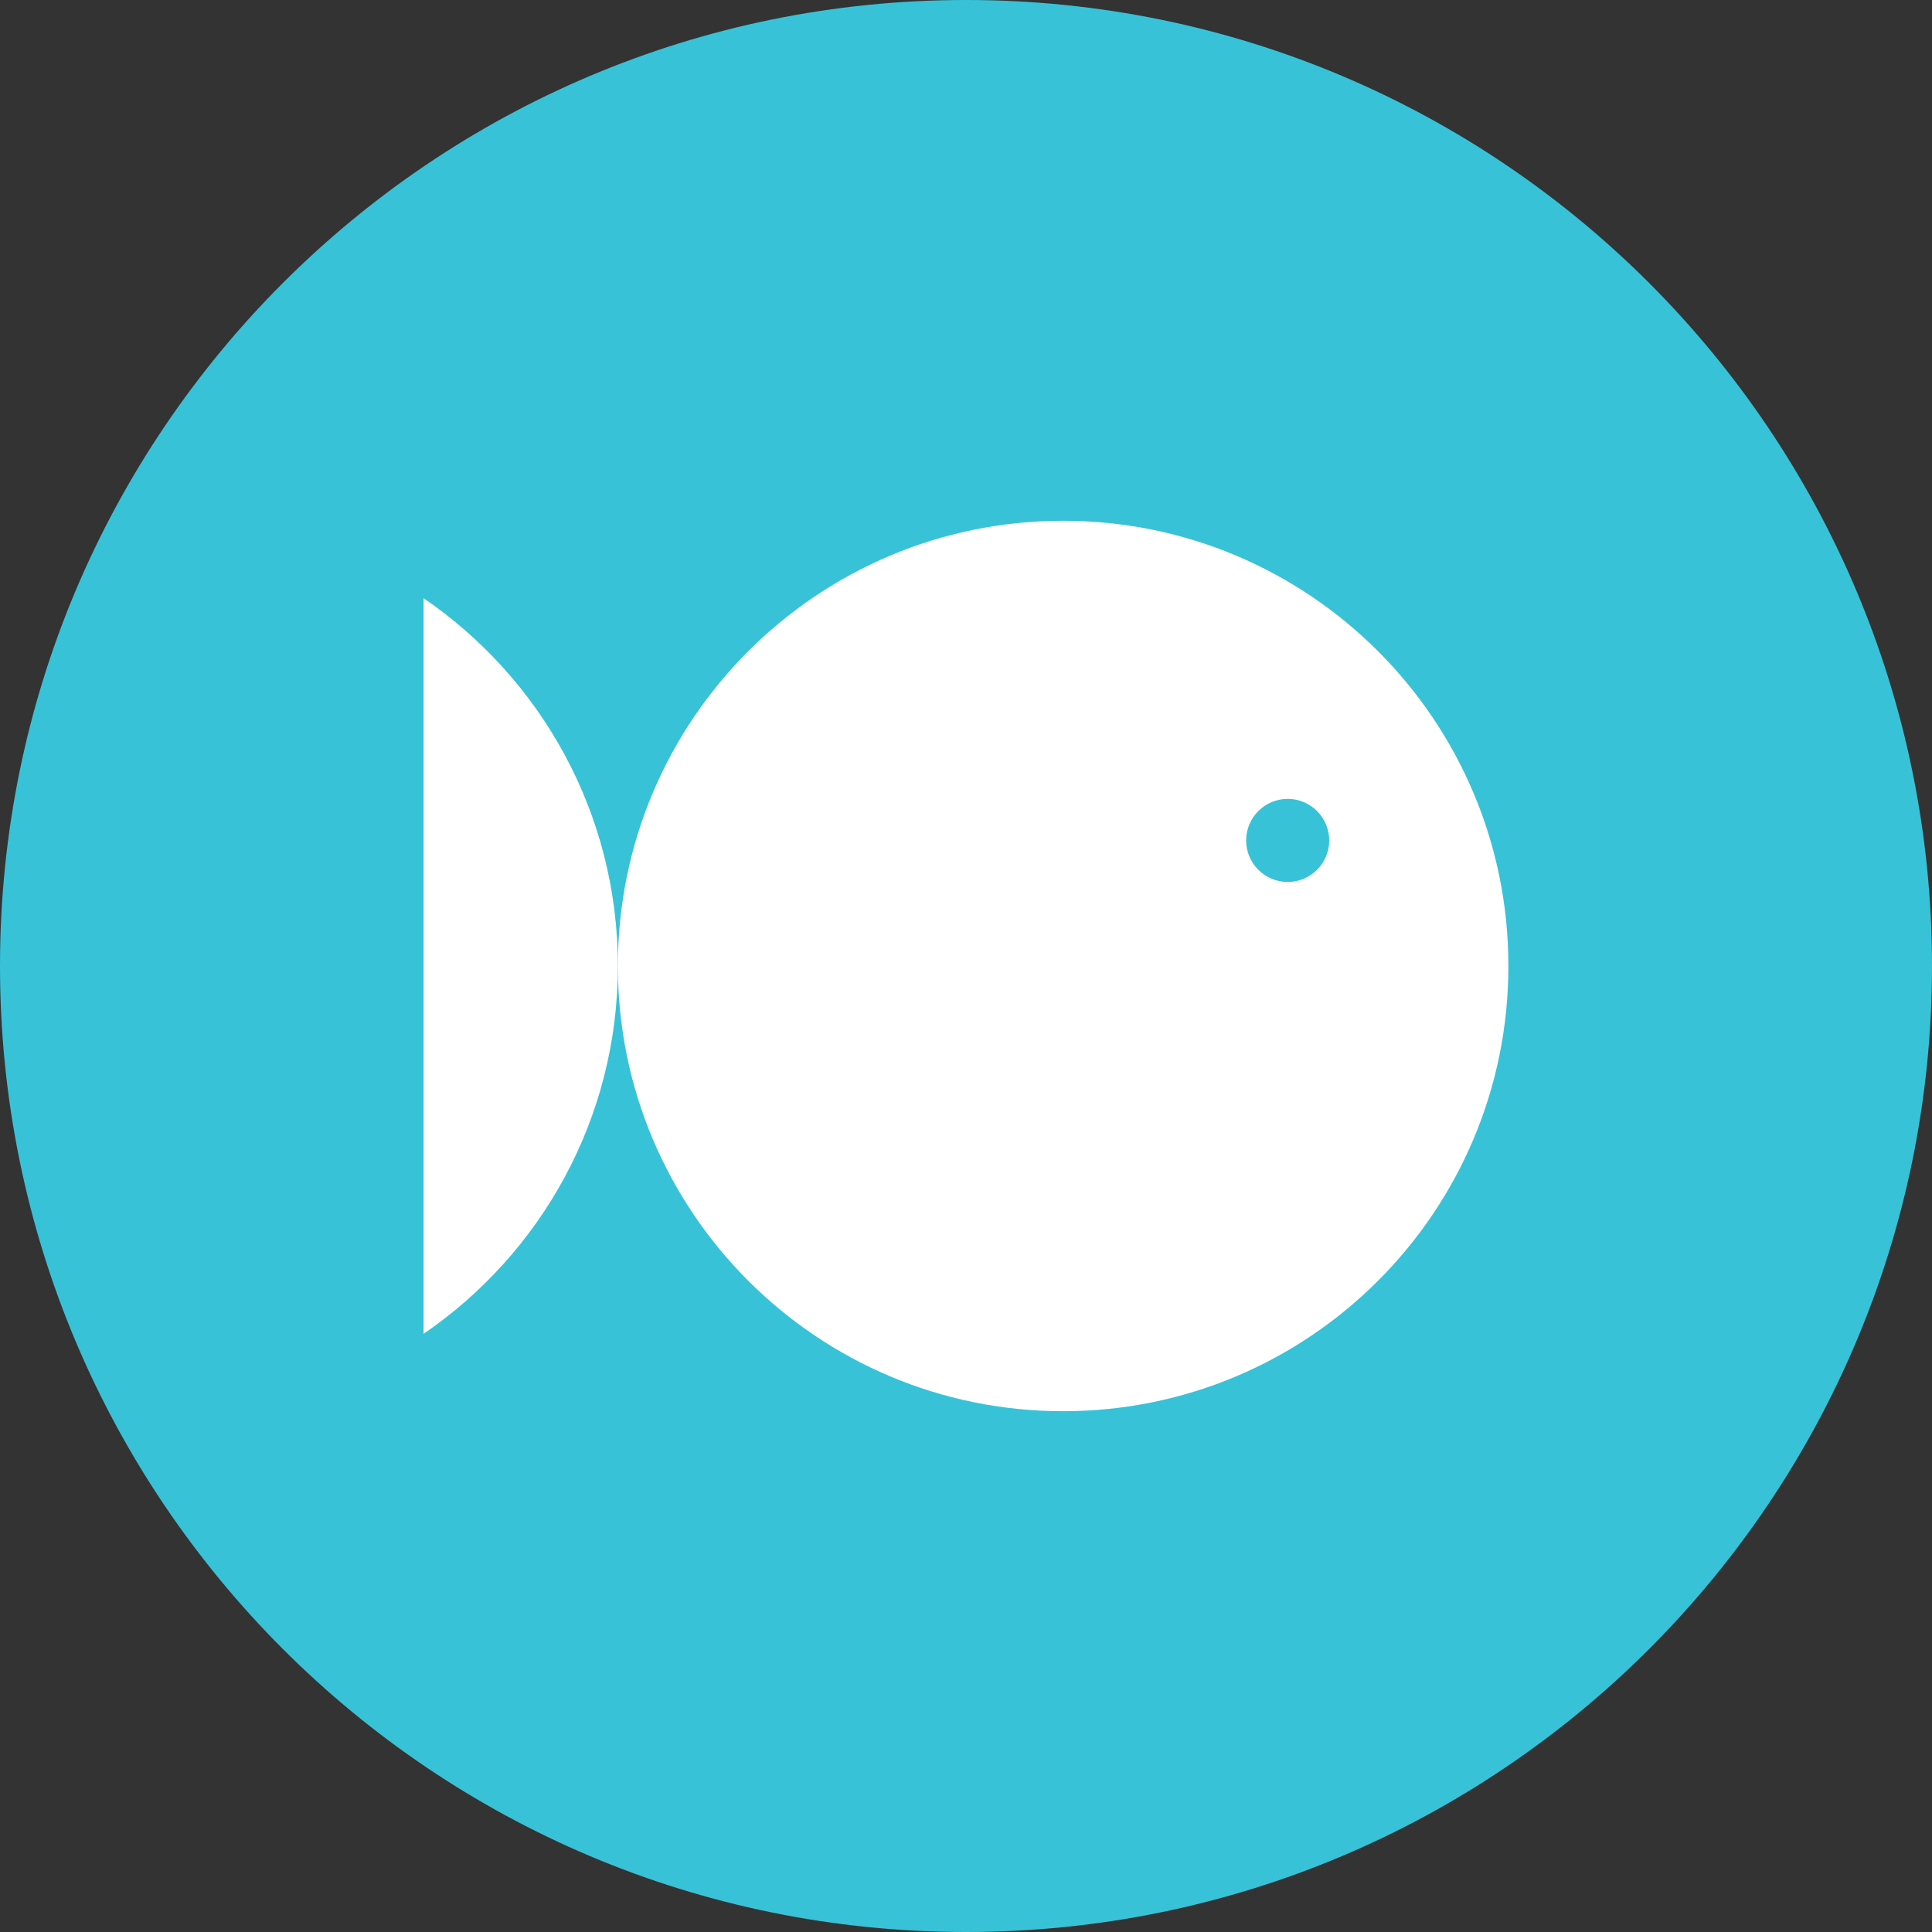
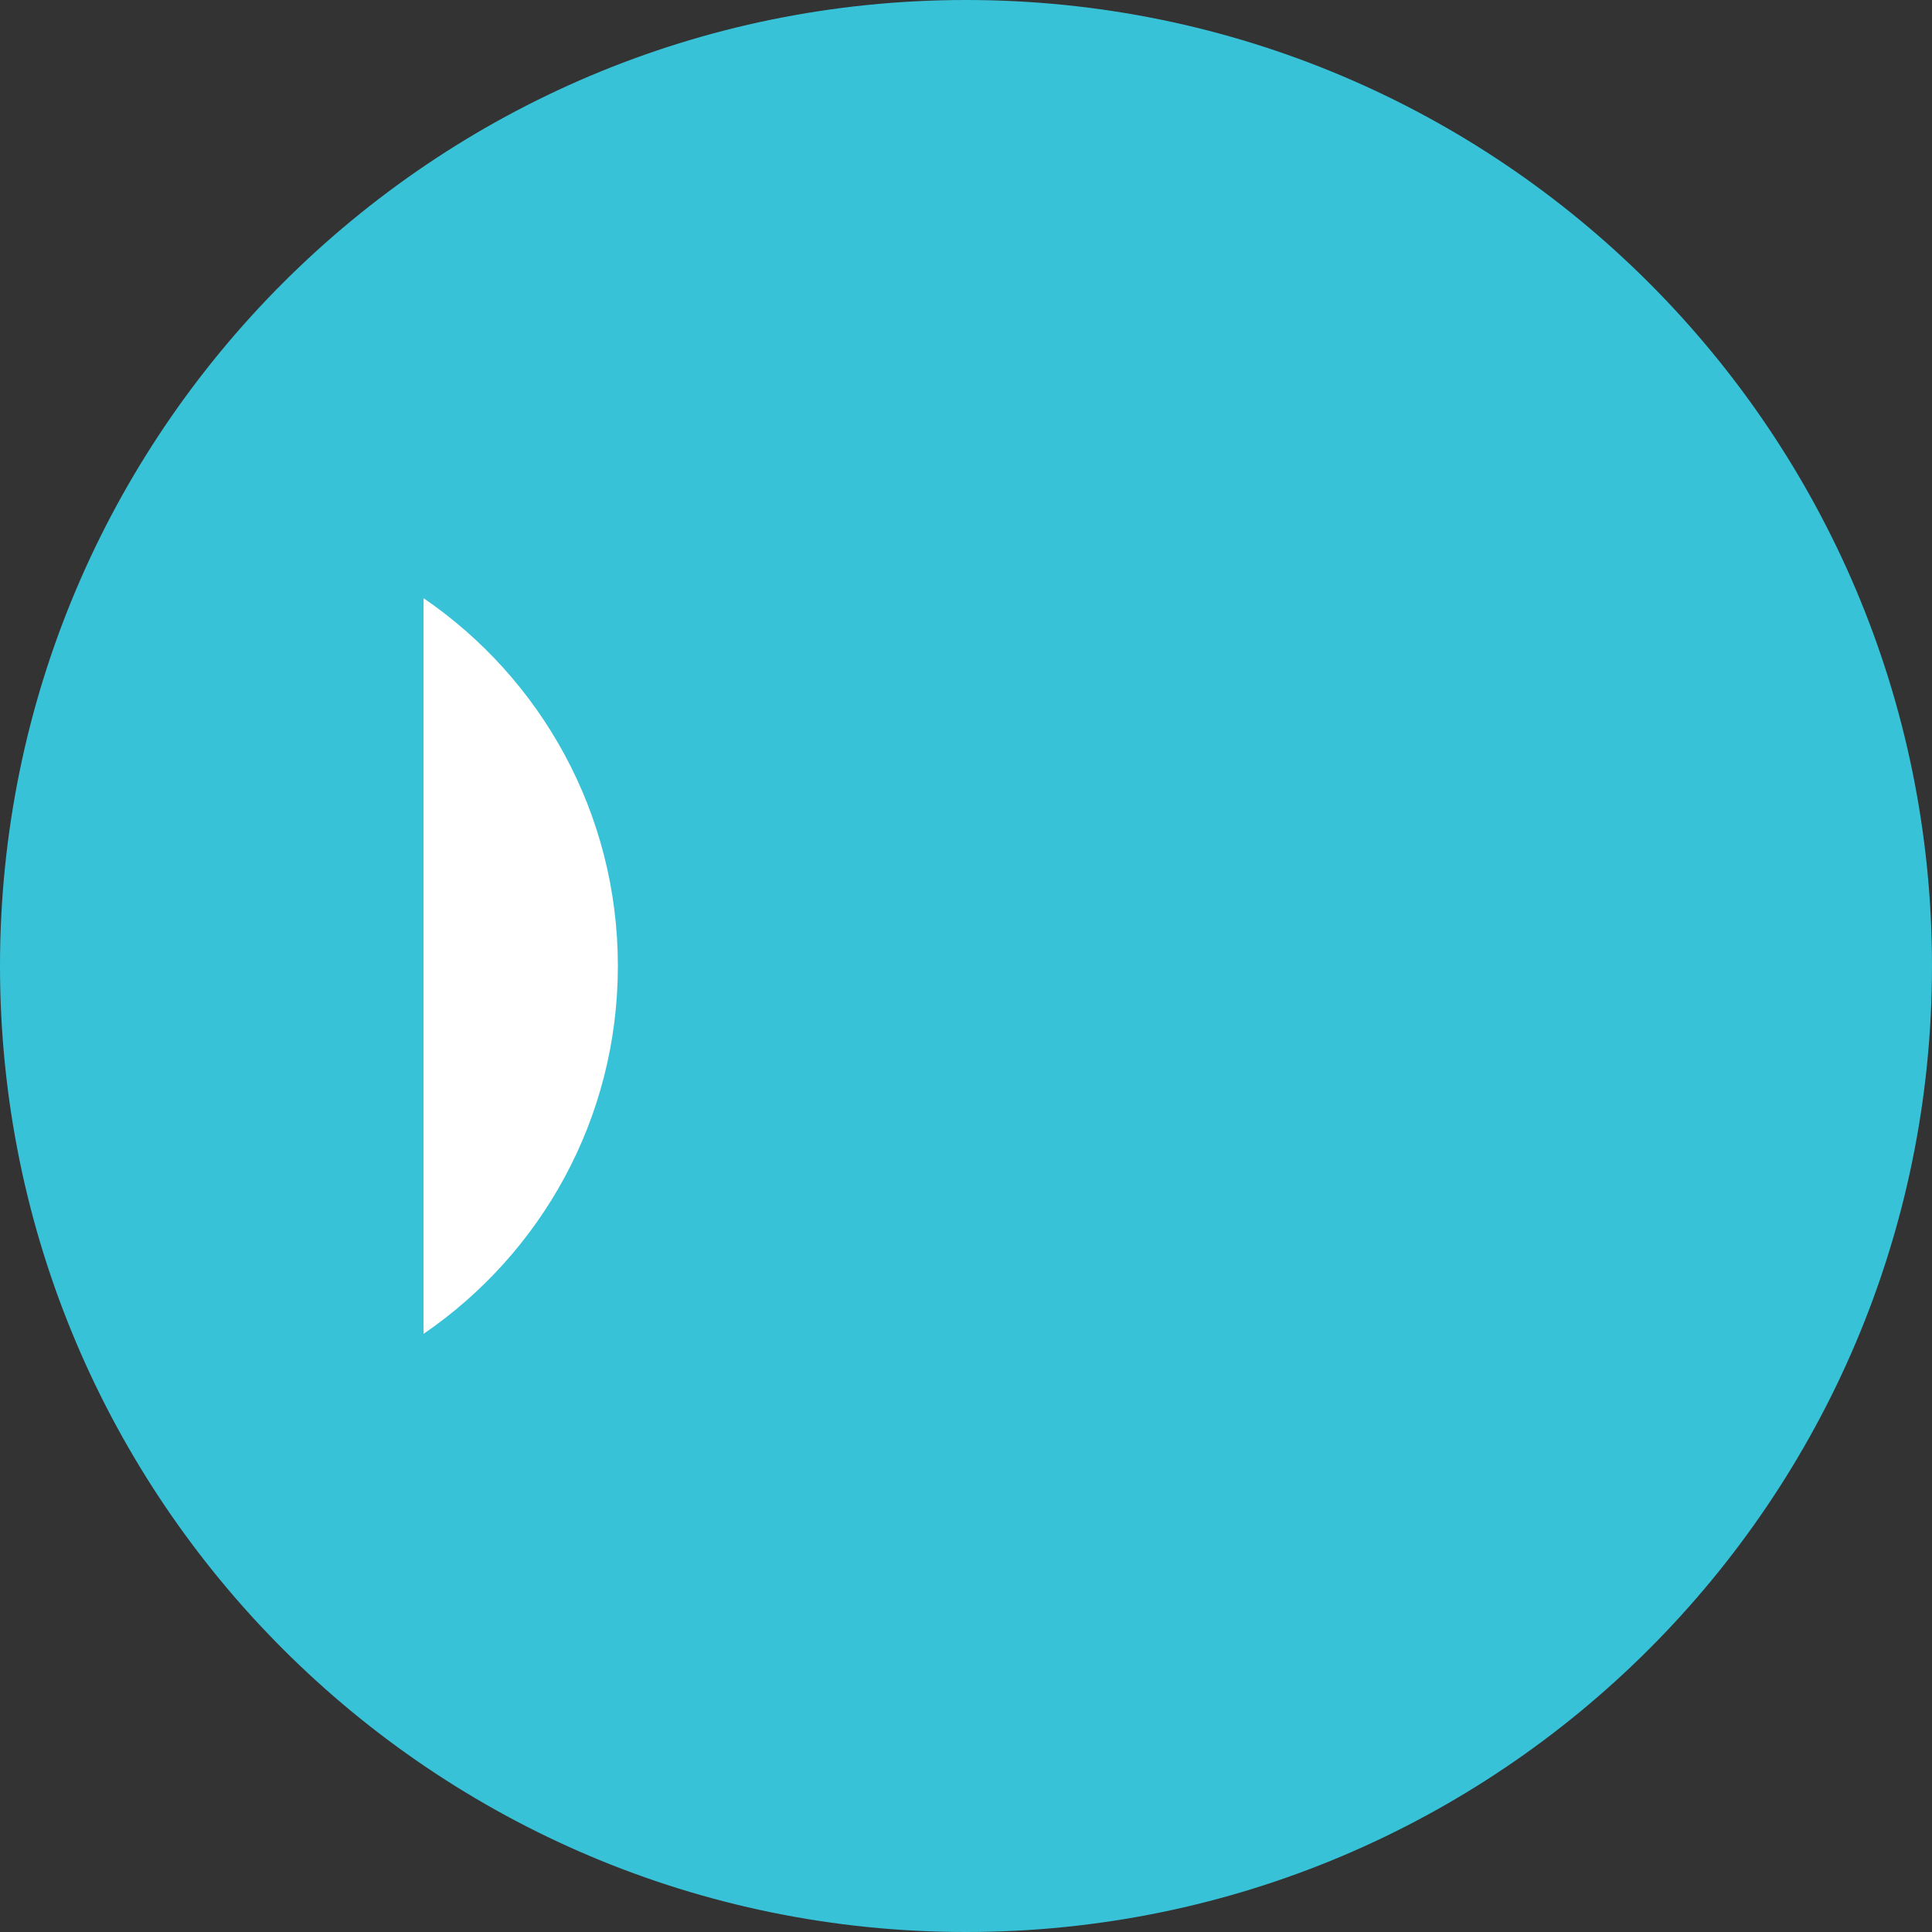
<svg xmlns="http://www.w3.org/2000/svg" version="1.1" id="Vrstva_1" x="0px" y="0px" width="62px" height="62px" viewBox="0 0 62 62" xml:space="preserve">
  <rect x="0" y="0" width="62" height="62" fill="#333333" stroke="none" />
  <path fill="#38C2D8" d="M62,31c0,17.122-13.878,31-31,31C13.88,62,0,48.122,0,31C0,13.879,13.88,0,31,0C48.122,0,62,13.879,62,31" />
  <path fill="#FFFFFF" d="M13.593,19.197v23.607c3.764-2.575,6.235-6.899,6.235-11.804C19.828,26.096,17.357,21.769,13.593,19.197" />
-   <path fill="#FFFFFF" d="M41.324,28.303c-0.736,0-1.334-0.597-1.334-1.333c0-0.736,0.598-1.333,1.334-1.333s1.332,0.597,1.332,1.333 C42.656,27.706,42.06,28.303,41.324,28.303 M34.118,16.712c-7.891,0-14.29,6.396-14.29,14.288c0,7.891,6.398,14.287,14.29,14.287 c7.892,0,14.288-6.396,14.288-14.287C48.406,23.108,42.009,16.712,34.118,16.712" />
</svg>